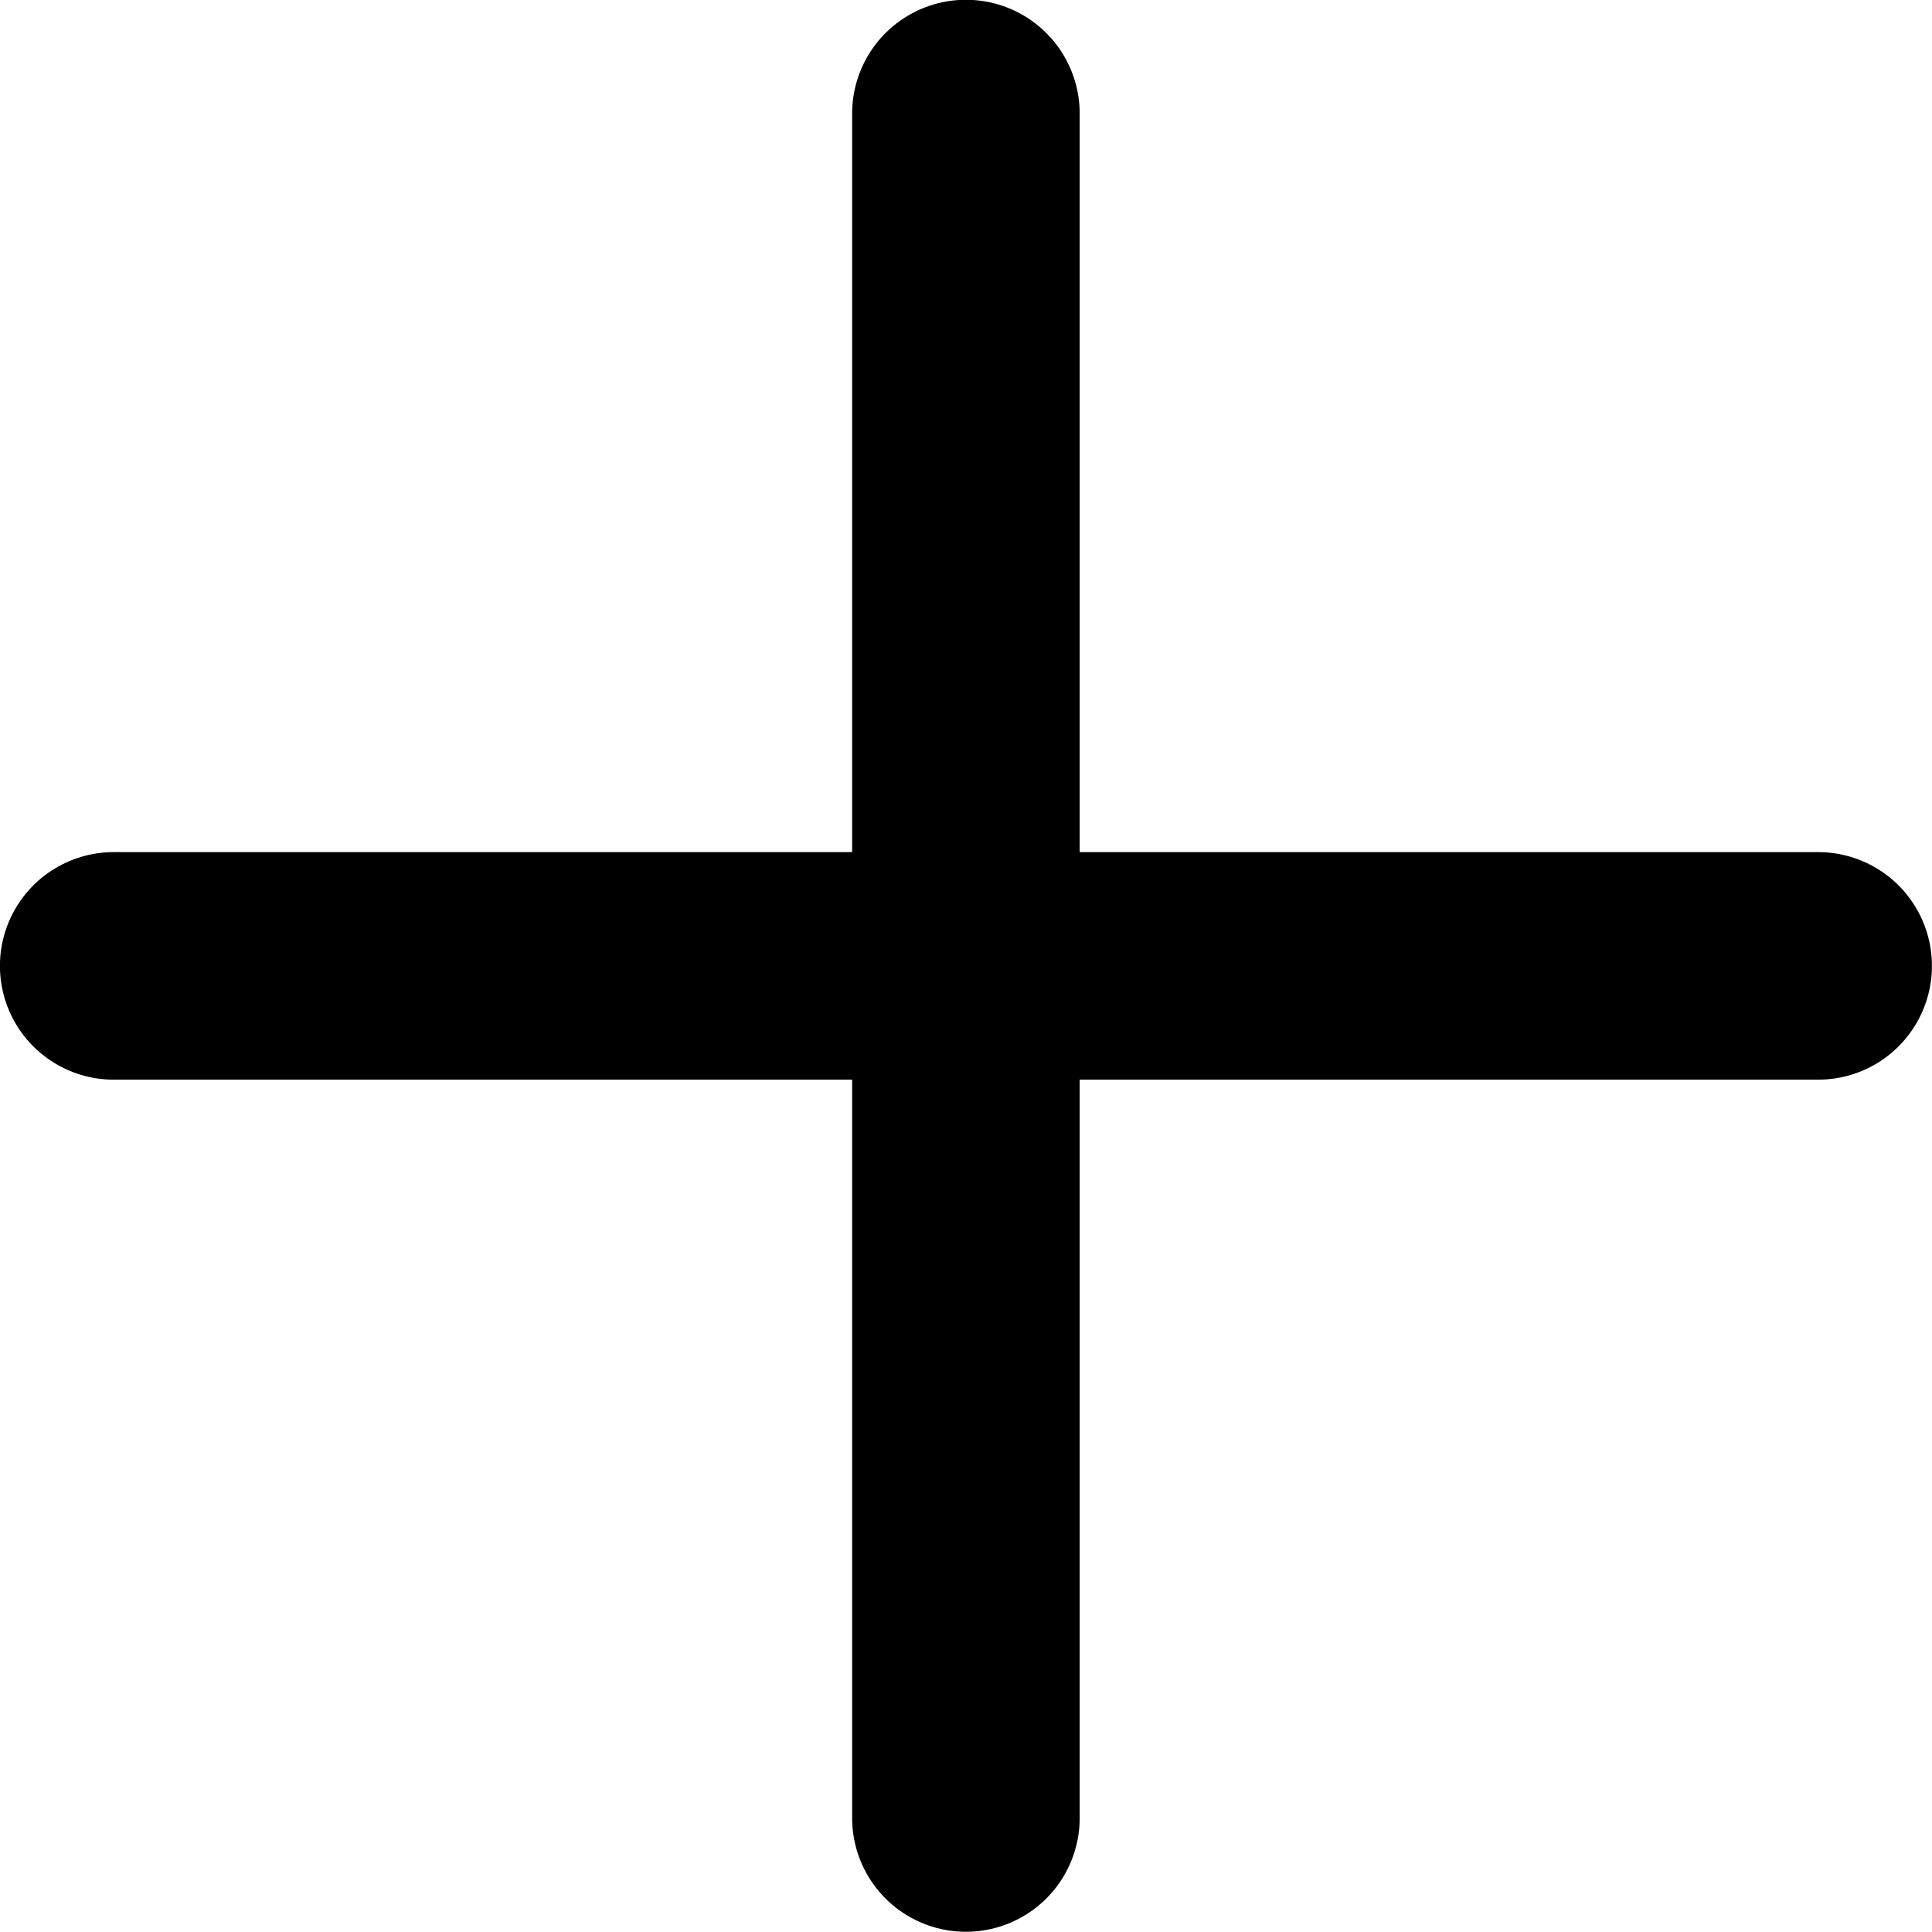
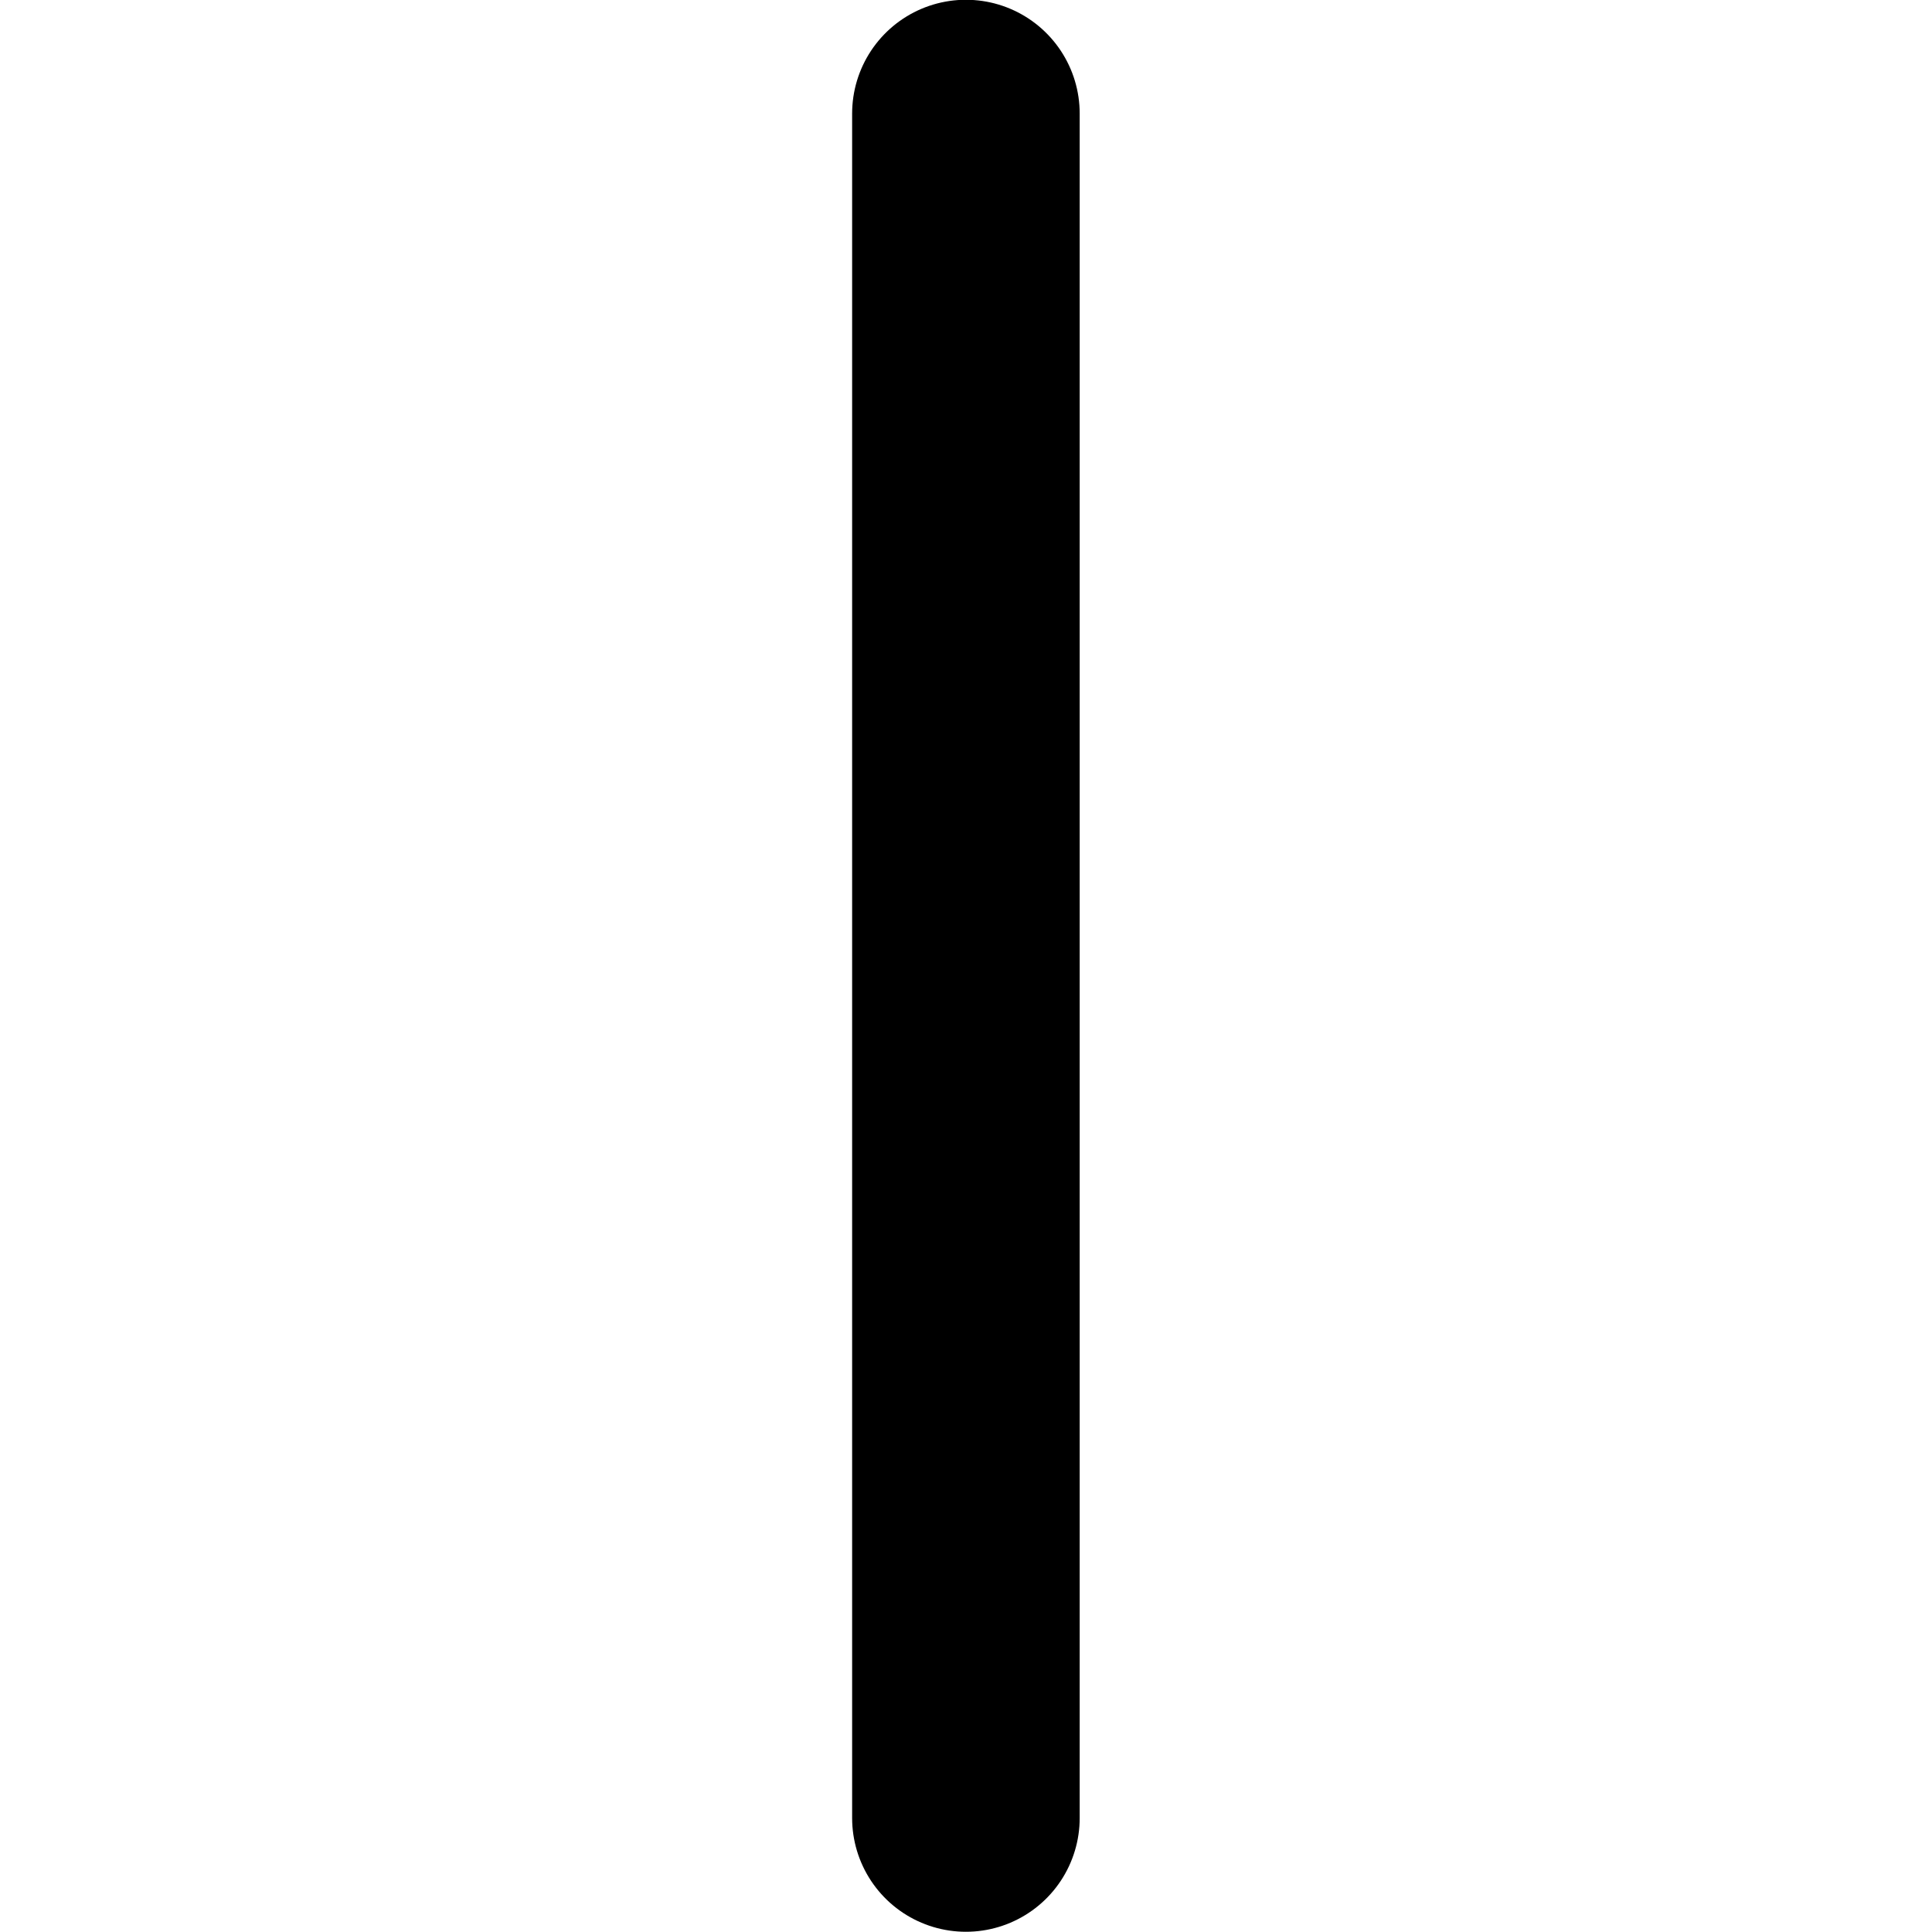
<svg xmlns="http://www.w3.org/2000/svg" width="8.49" height="8.49" viewBox="0 0 8.49 8.49">
  <g id="Group_160" data-name="Group 160" transform="translate(-177.32 -887.193) rotate(45)">
    <path id="Path_189" data-name="Path 189" d="M6310.728,2527.211v7.49" transform="translate(-5493.288 3174.658) rotate(-45)" fill="none" stroke="#000" stroke-linecap="round" stroke-width="1" />
-     <path id="Path_190" data-name="Path 190" d="M0,7.49V0" transform="translate(756.079 504.604) rotate(-135)" fill="none" stroke="#000" stroke-linecap="round" stroke-width="1" />
  </g>
</svg>